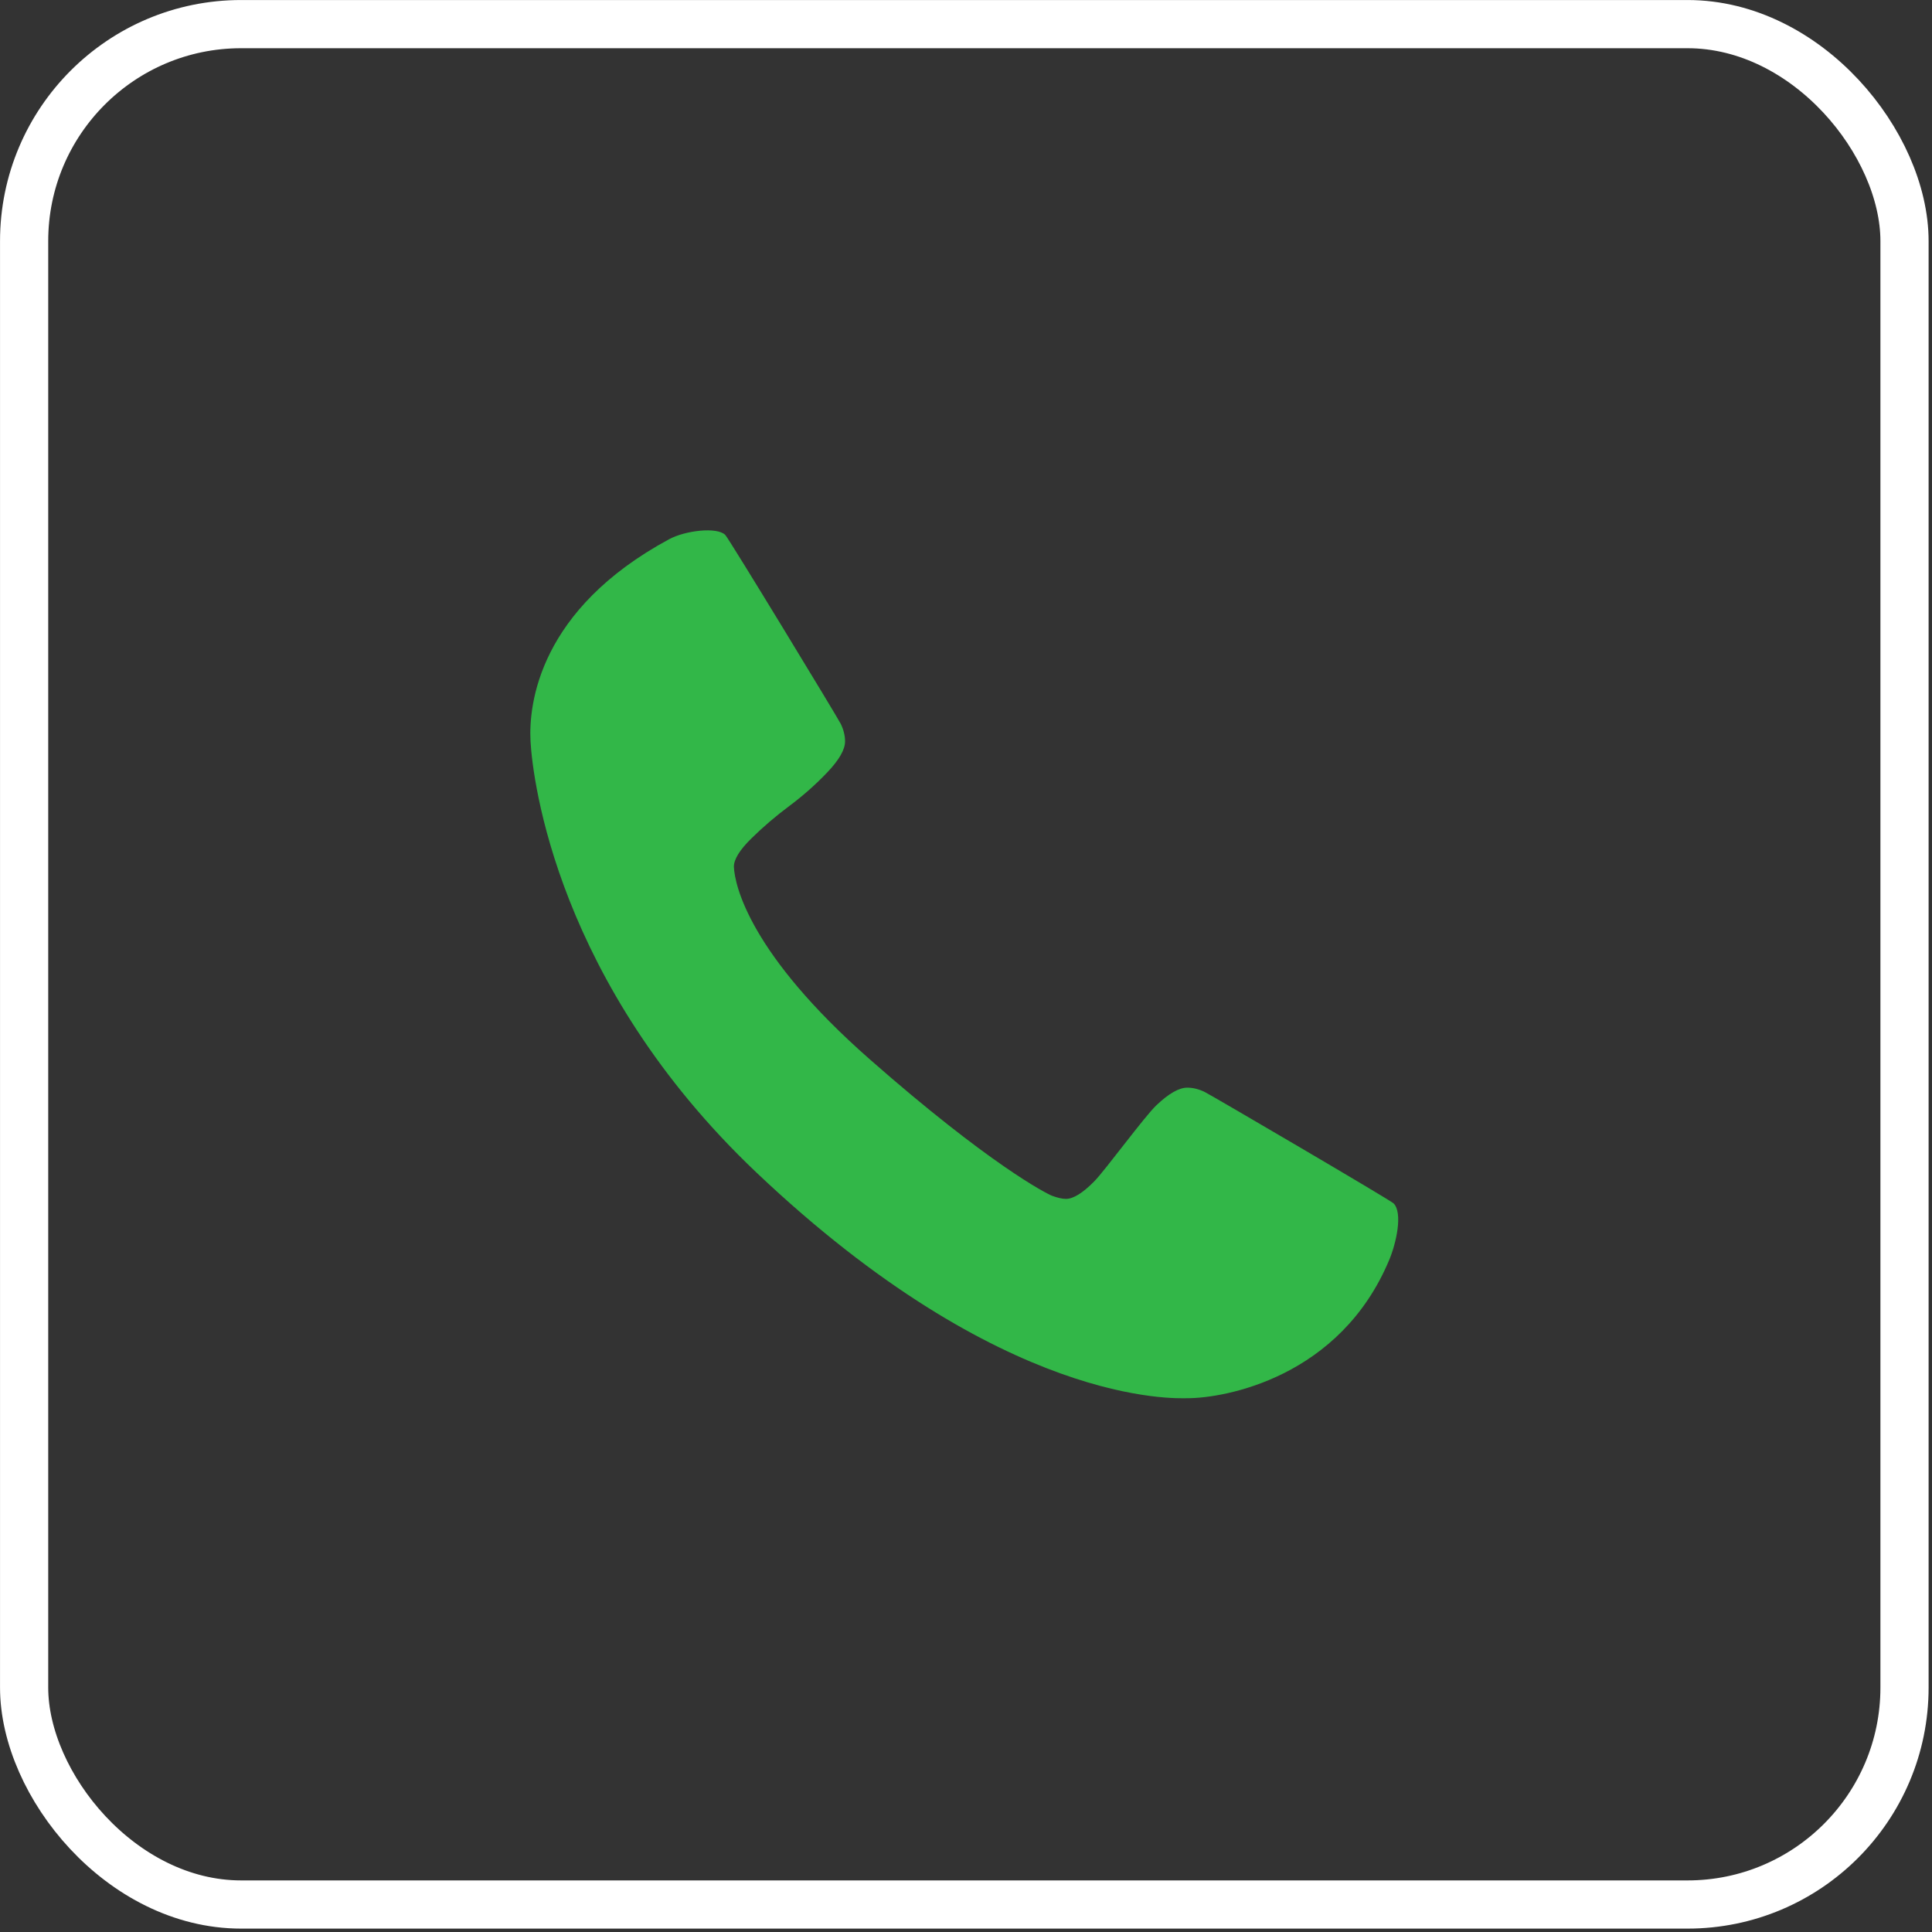
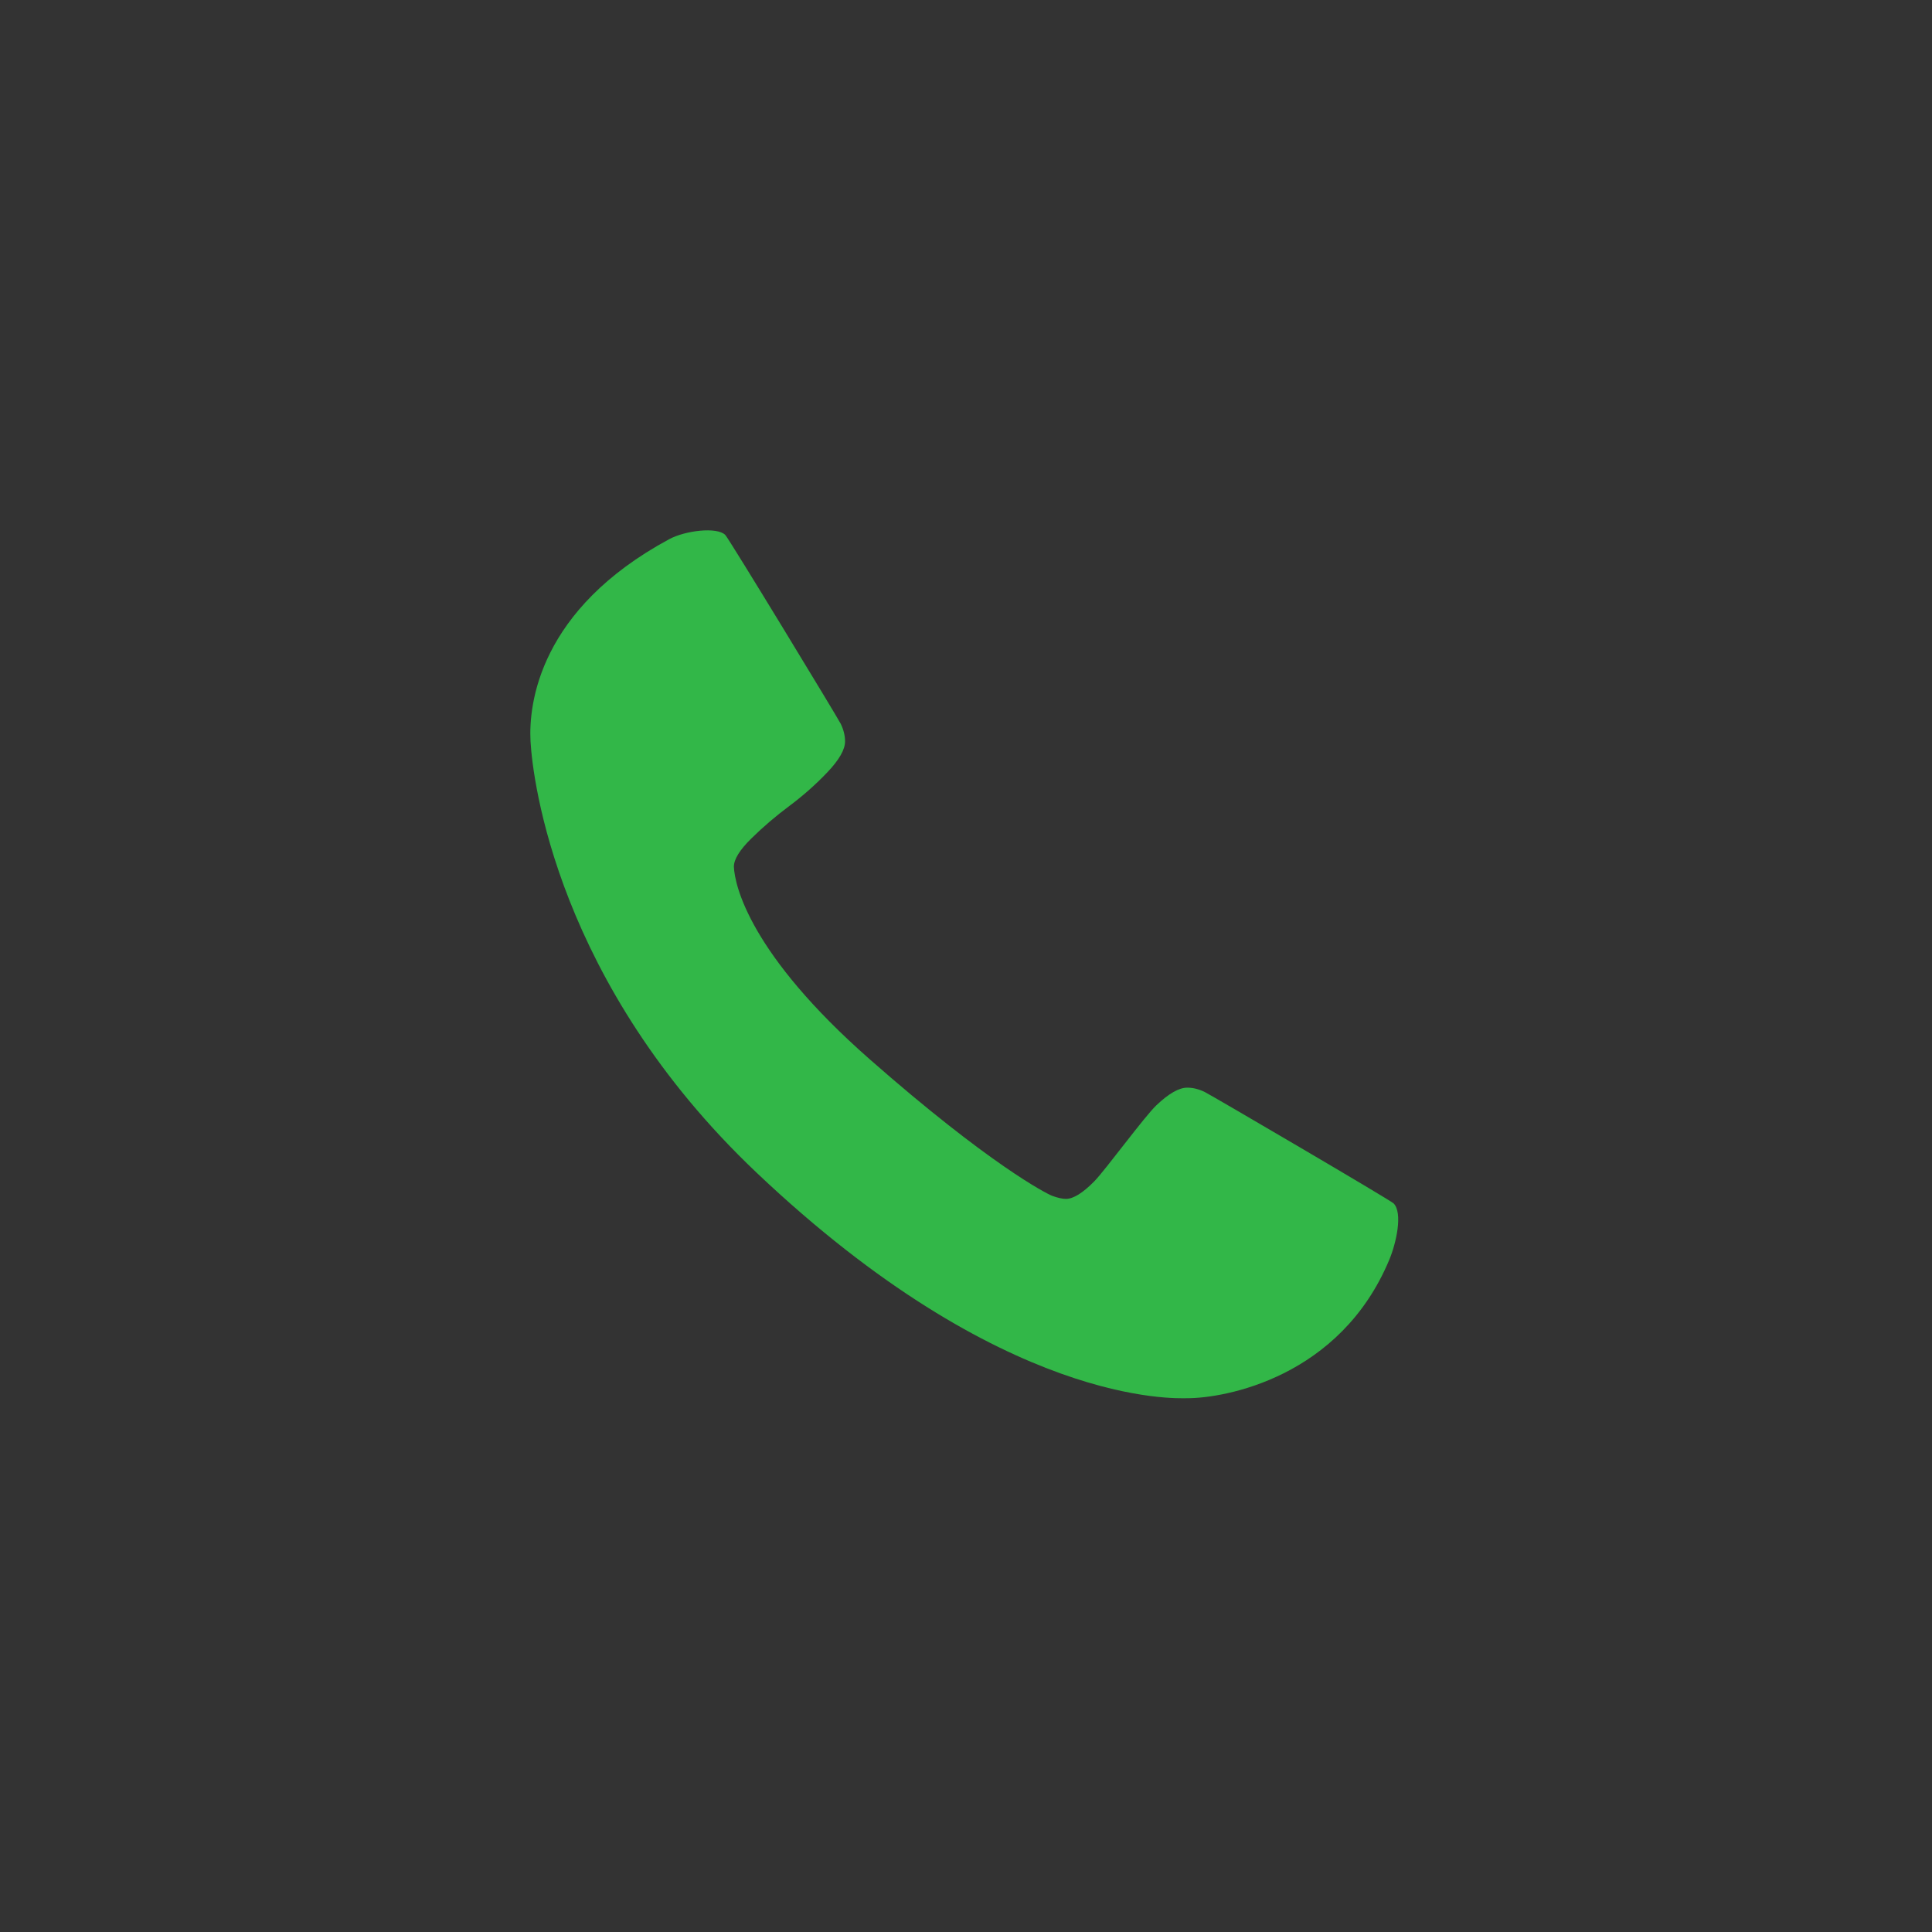
<svg xmlns="http://www.w3.org/2000/svg" width="35" height="35" viewBox="0 0 35 35" fill="none">
  <rect x="0" y="0" width="35" height="35" fill="#333333" stroke="none" />
-   <rect x="0.437" y="0.437" width="34.065" height="34.065" rx="3.931" stroke="white" stroke-width="0.873" />
  <path d="M25.169 22.82C24.278 24.956 22.19 25.33 21.508 25.33C21.307 25.33 18.187 25.495 13.701 21.239C10.091 17.814 9.65 14.131 9.611 13.431C9.574 12.749 9.769 11.039 12.121 9.769C12.412 9.611 12.99 9.541 13.139 9.691C13.205 9.757 15.179 13.006 15.231 13.113C15.283 13.221 15.309 13.327 15.309 13.431C15.309 13.579 15.203 13.764 14.992 13.987C14.78 14.21 14.55 14.414 14.302 14.599C14.053 14.785 13.823 14.981 13.612 15.189C13.4 15.397 13.295 15.568 13.295 15.701C13.309 16.048 13.593 17.289 15.755 19.189C17.918 21.091 18.96 21.626 19.06 21.663C19.16 21.7 19.244 21.719 19.311 21.719C19.444 21.719 19.615 21.613 19.823 21.402C20.03 21.19 20.728 20.233 20.951 20.021C21.174 19.81 21.359 19.704 21.508 19.704C21.611 19.704 21.717 19.73 21.824 19.782C21.932 19.834 25.184 21.738 25.247 21.801C25.415 21.974 25.296 22.514 25.169 22.82Z" fill="#32B748" />
</svg>